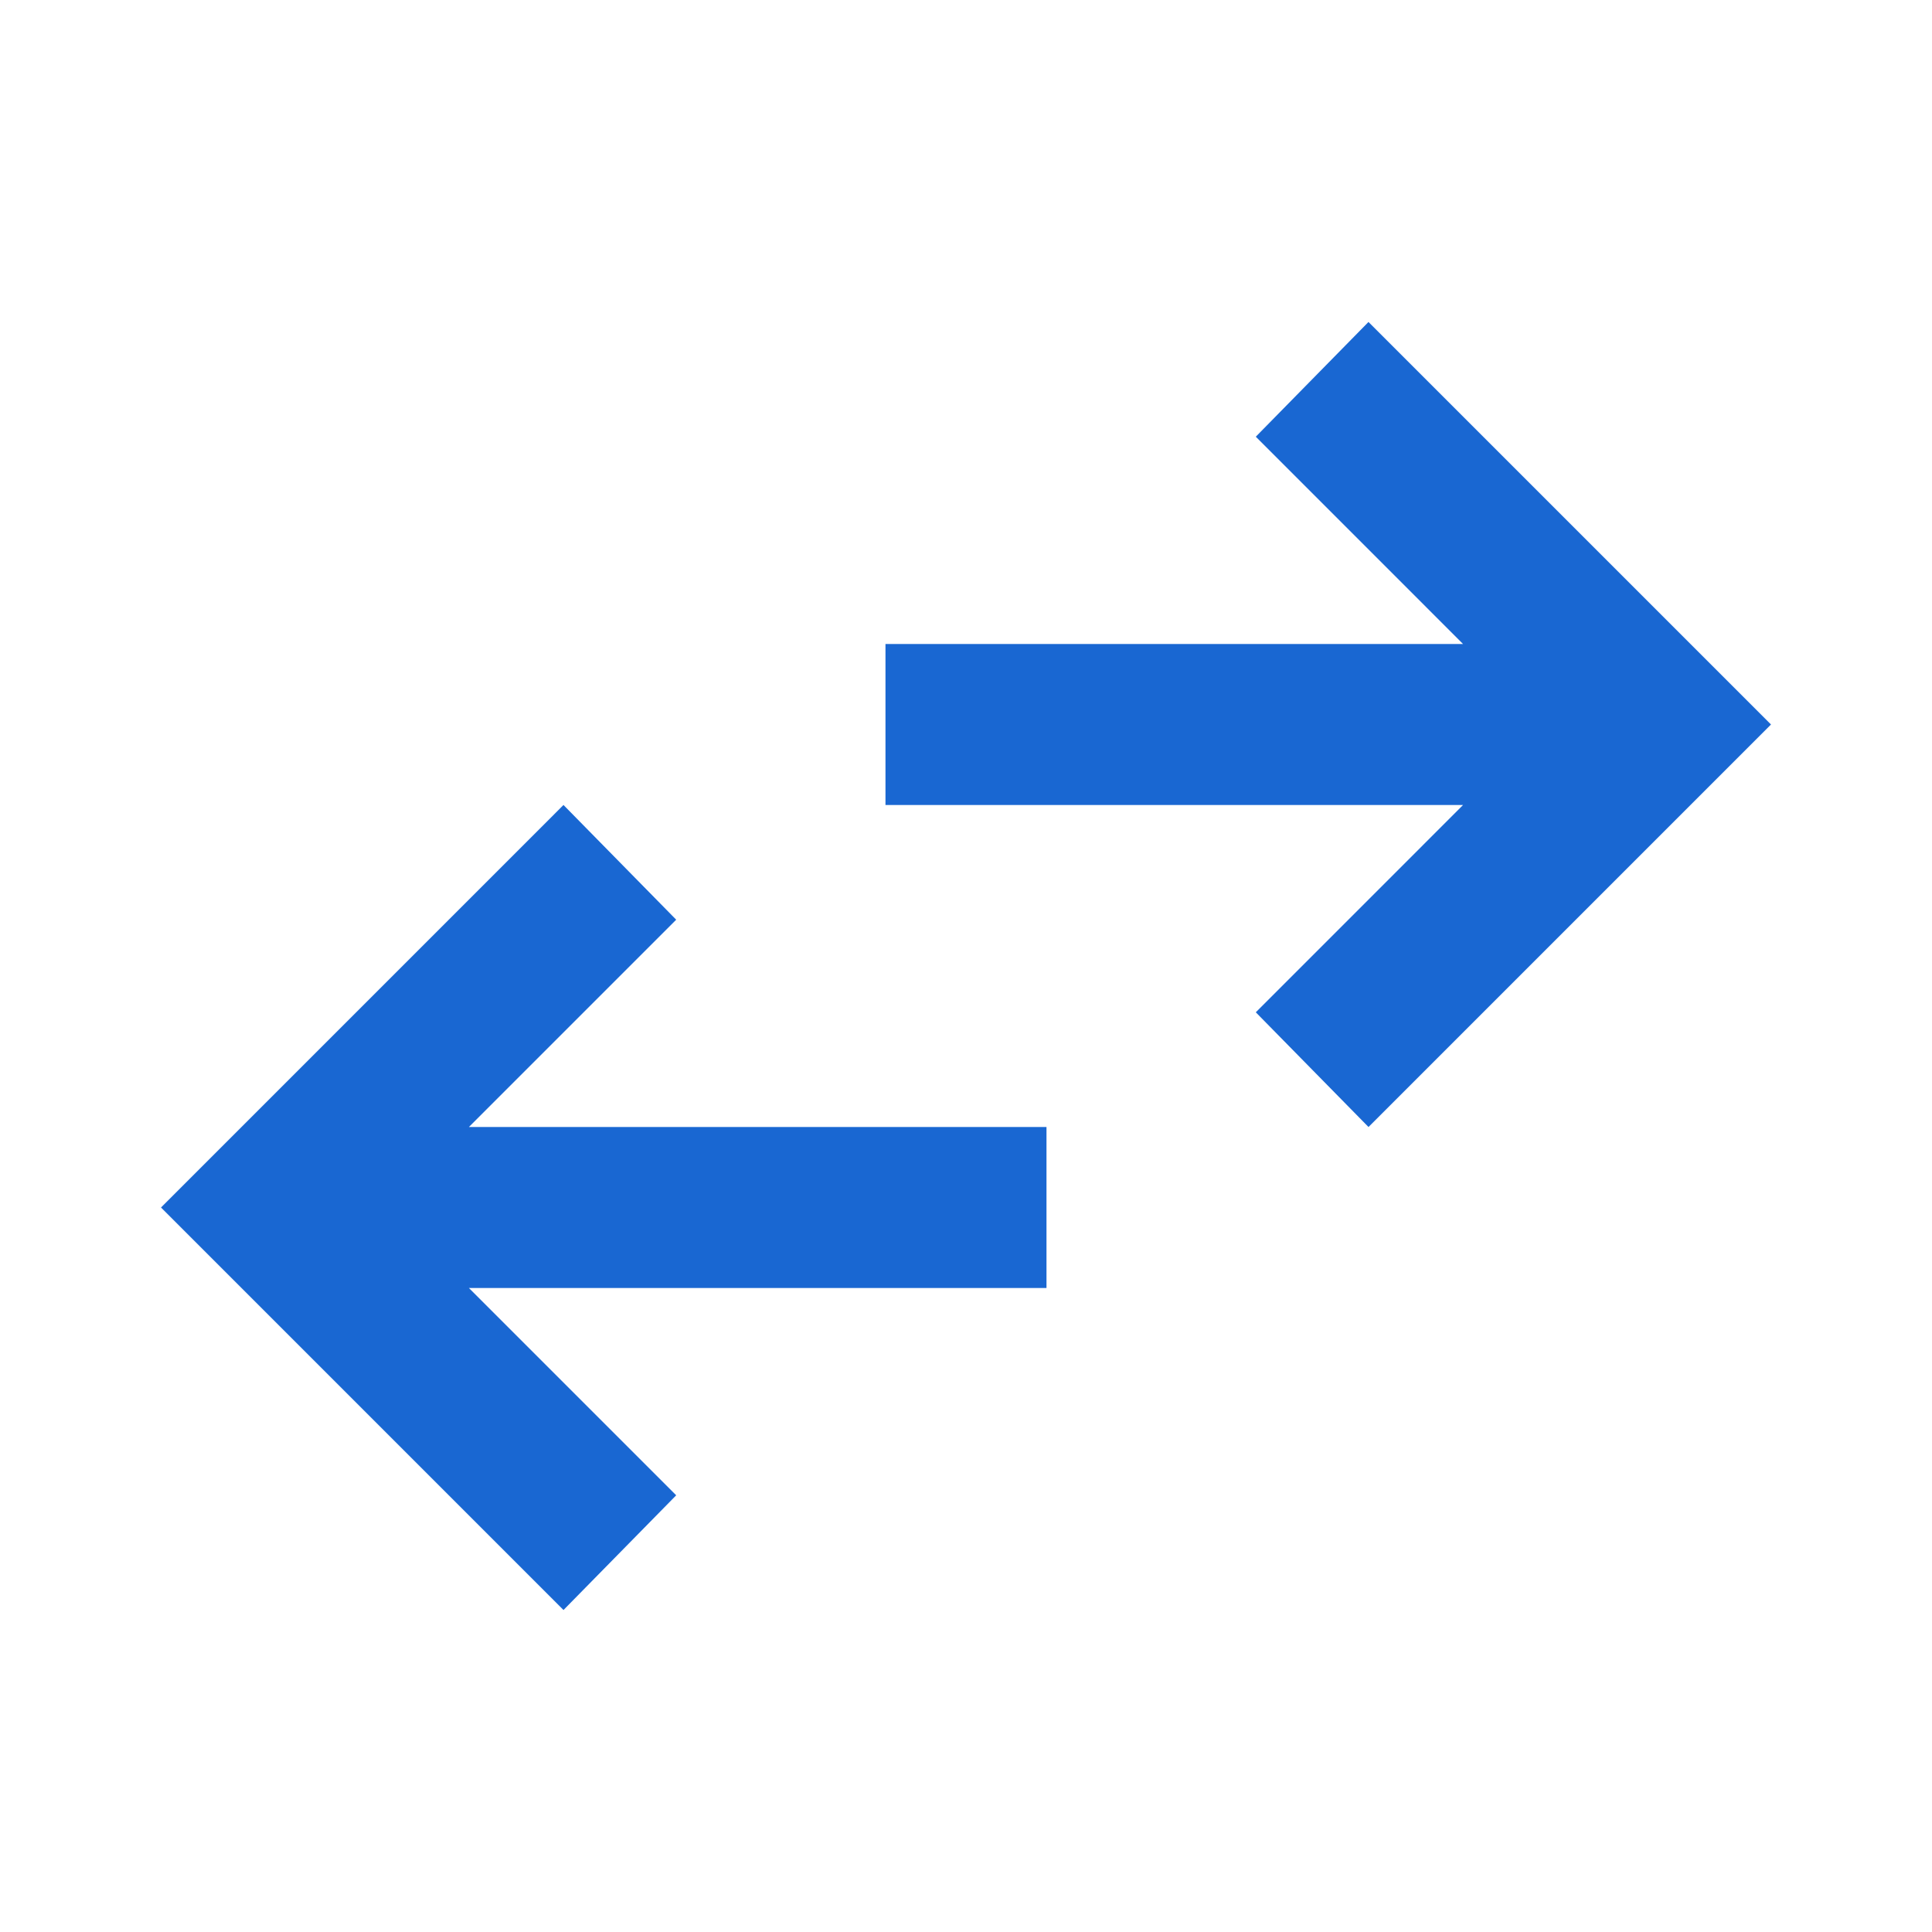
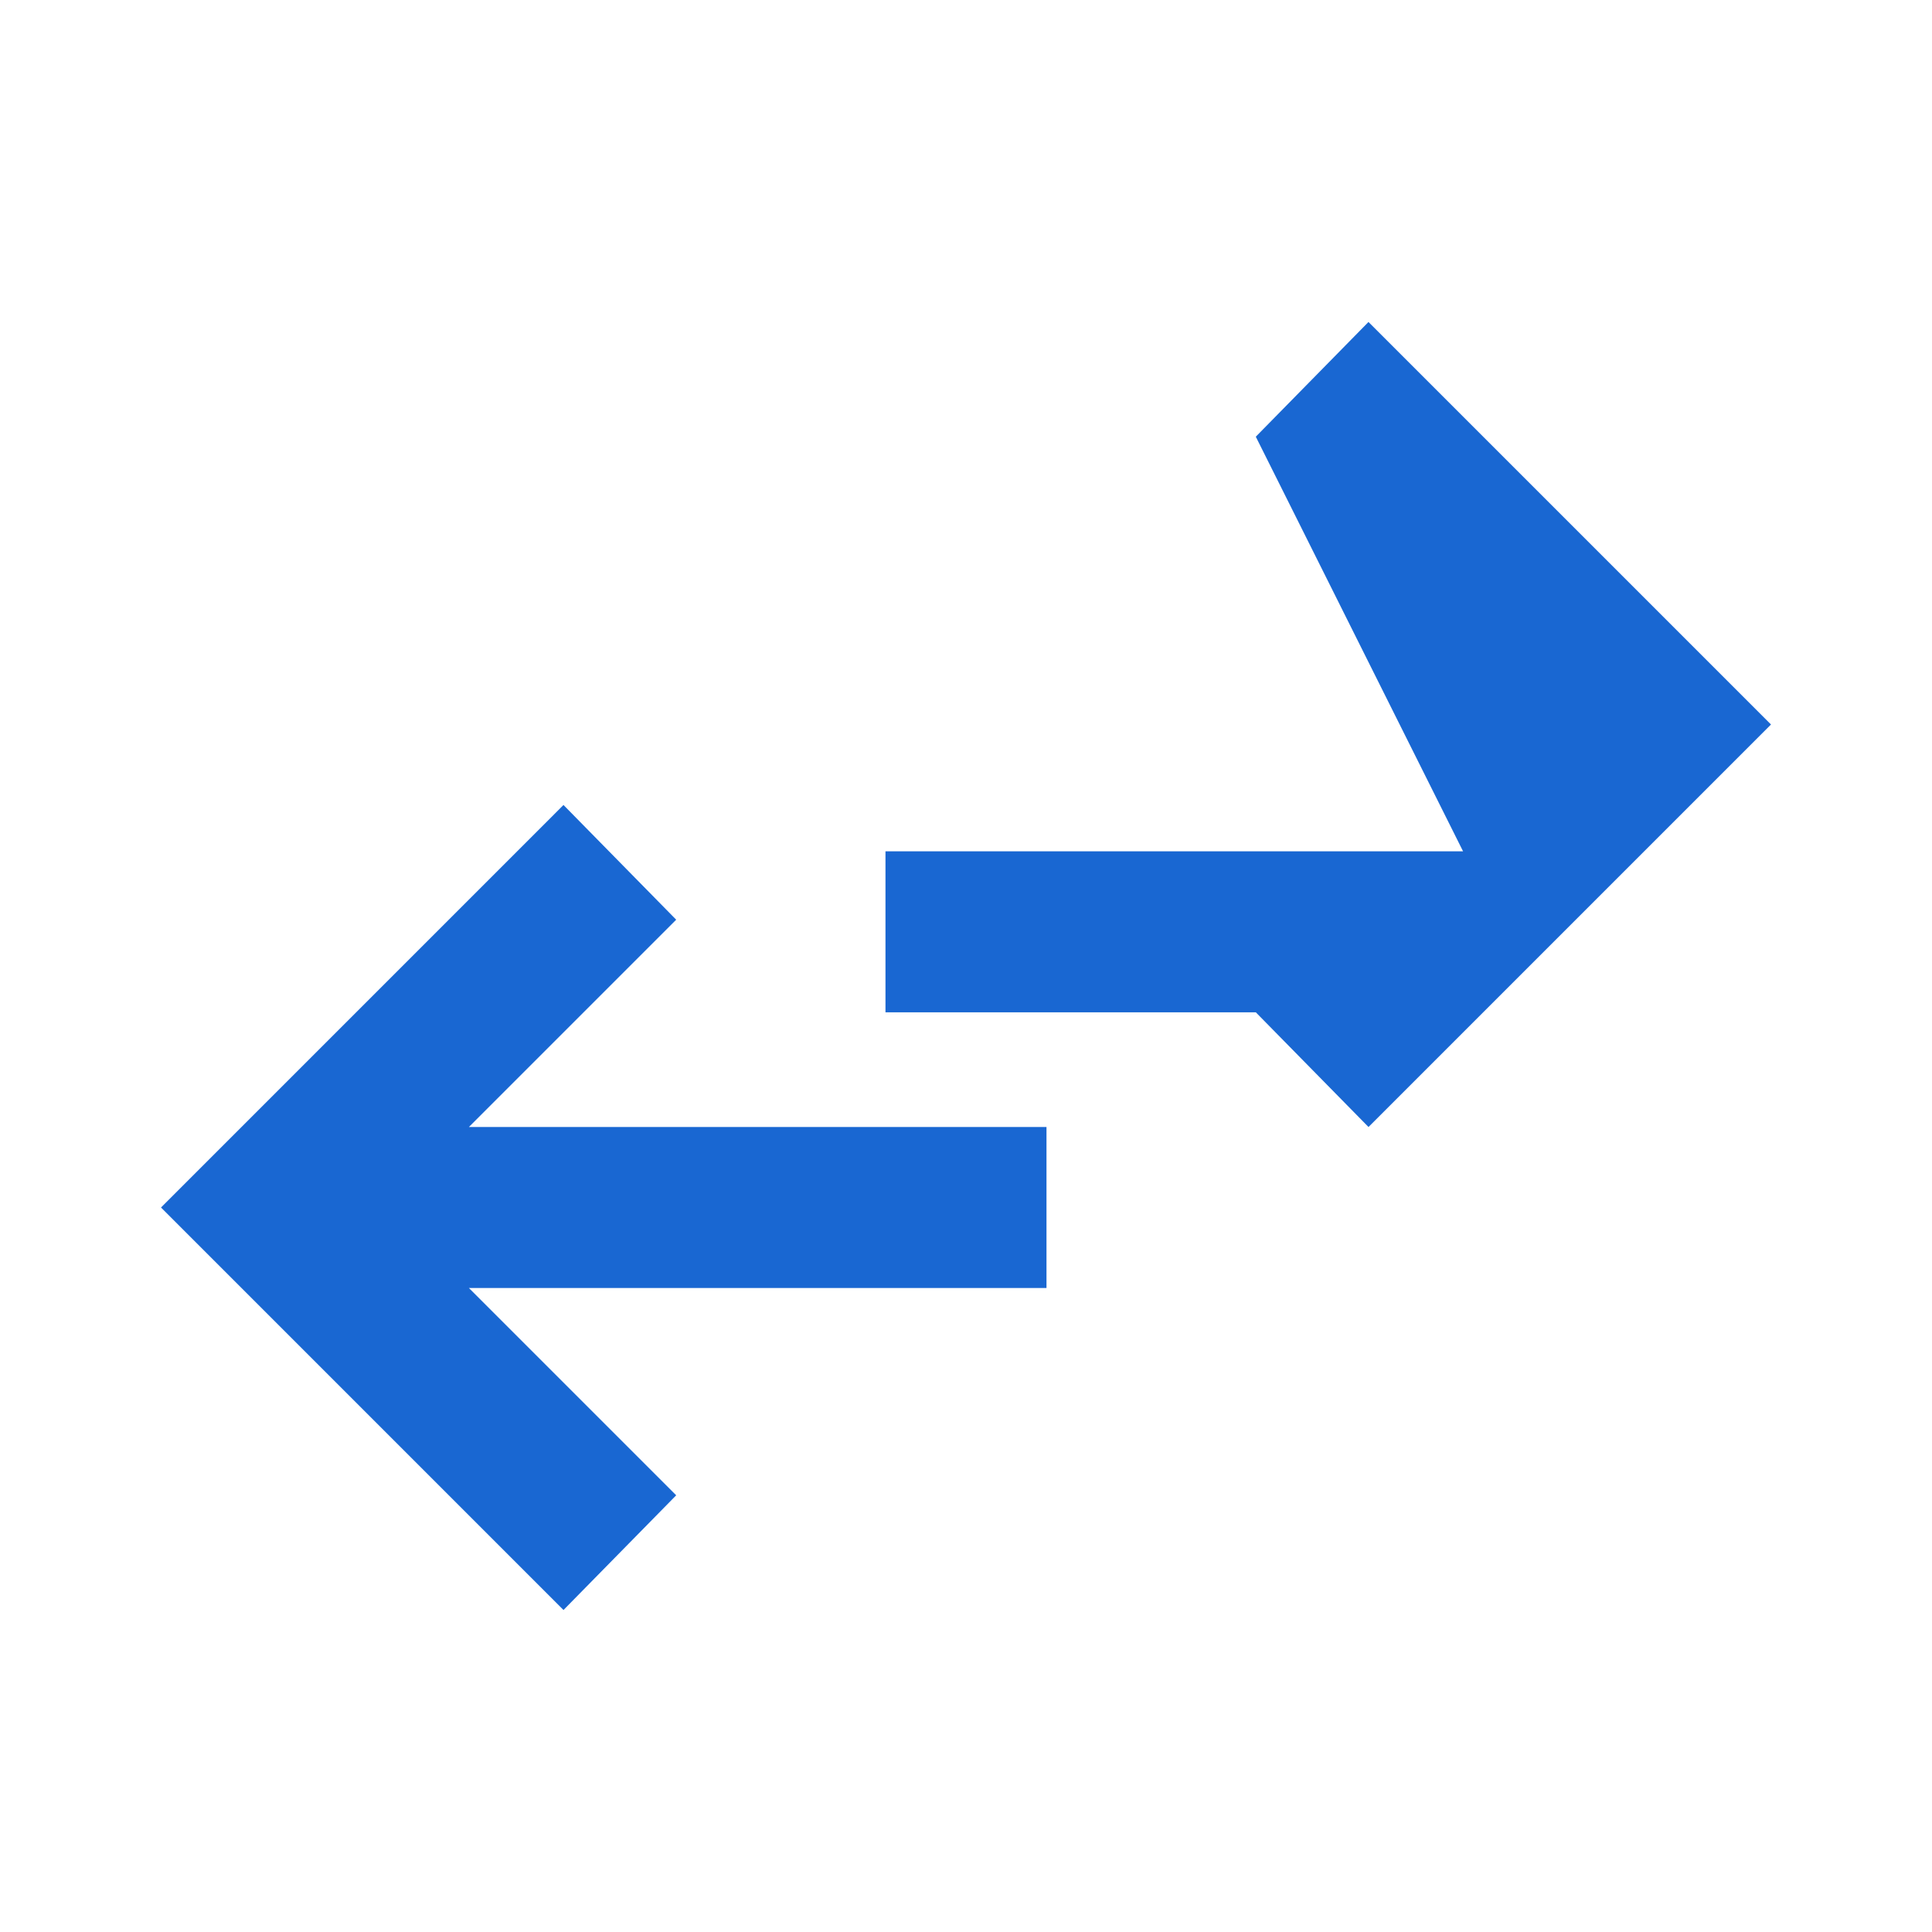
<svg xmlns="http://www.w3.org/2000/svg" width="53" height="53" viewBox="0 0 53 53" fill="none">
-   <path d="M15.458 44.167L4.417 33.125l11.041-11.042 3.092 3.147-5.687 5.687h15.845v4.416H12.863l5.687 5.687-3.092 3.147zm22.084-13.25L34.45 27.77l5.686-5.687H24.291v-4.416h15.845L34.45 11.98l3.091-3.147 11.042 11.042-11.041 11.042z" fill="#1967D2" />
+   <path d="M15.458 44.167L4.417 33.125l11.041-11.042 3.092 3.147-5.687 5.687h15.845v4.416H12.863l5.687 5.687-3.092 3.147zm22.084-13.25L34.45 27.77H24.291v-4.416h15.845L34.45 11.98l3.091-3.147 11.042 11.042-11.041 11.042z" fill="#1967D2" />
</svg>